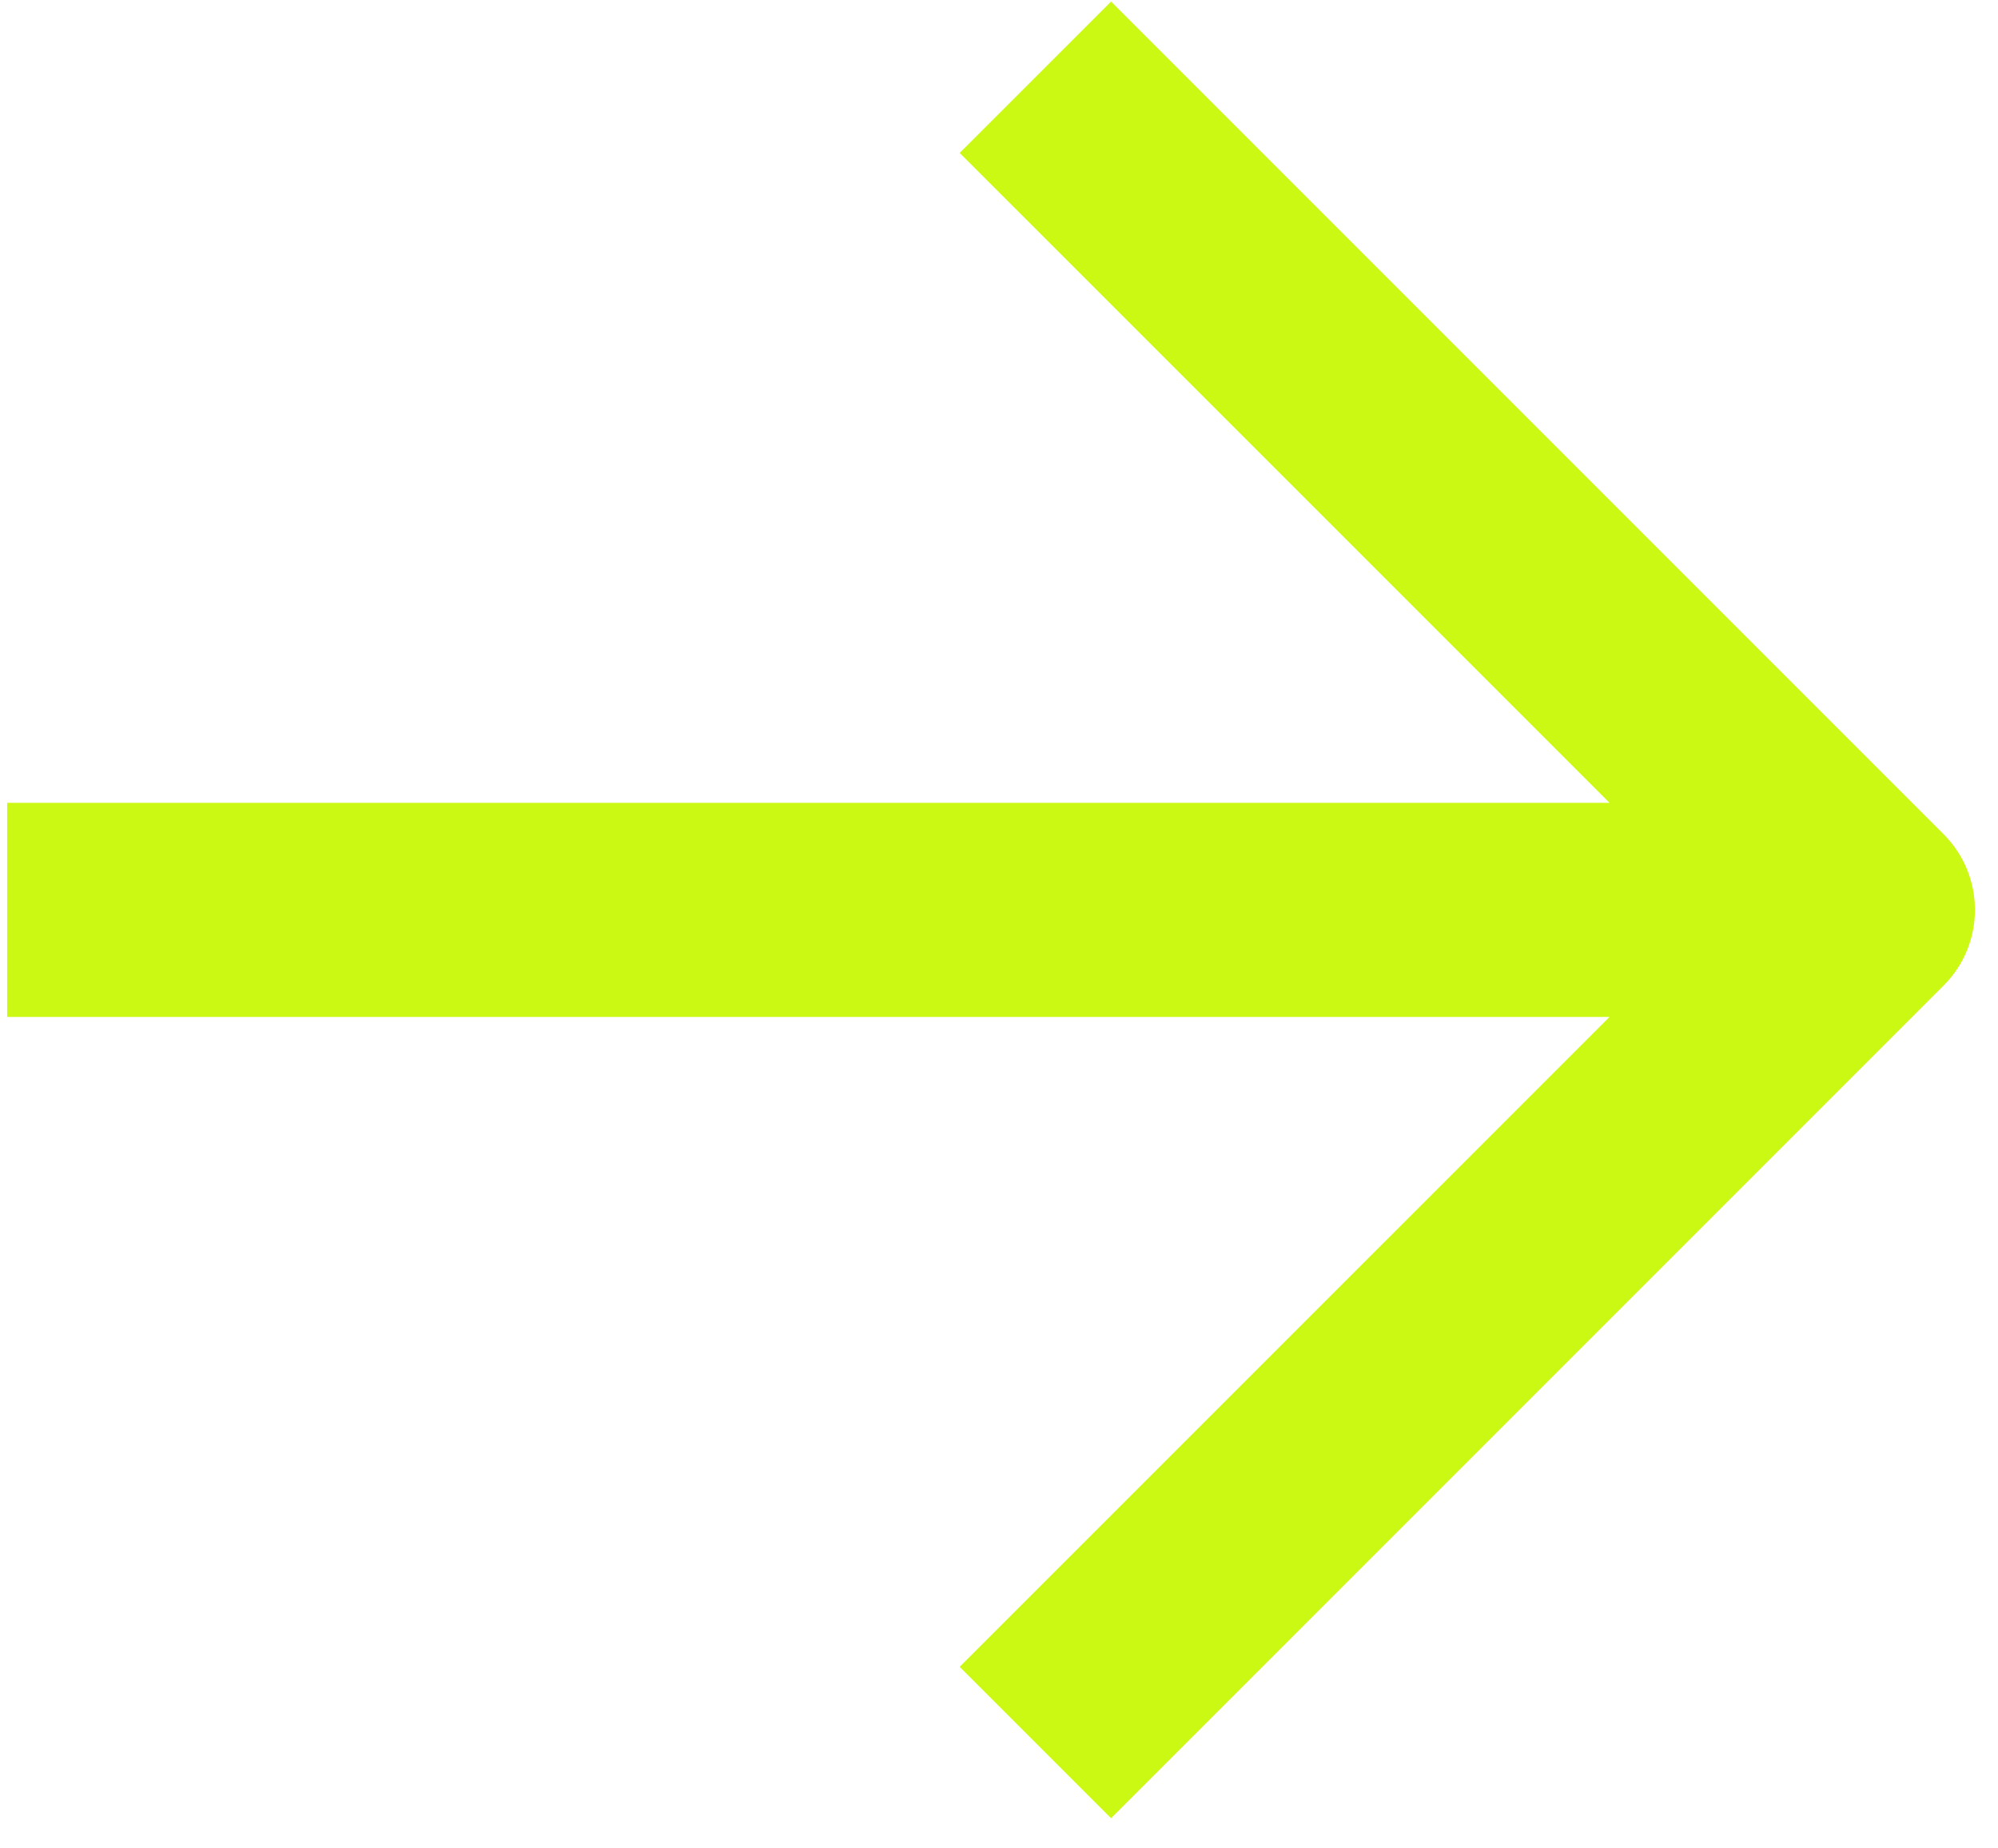
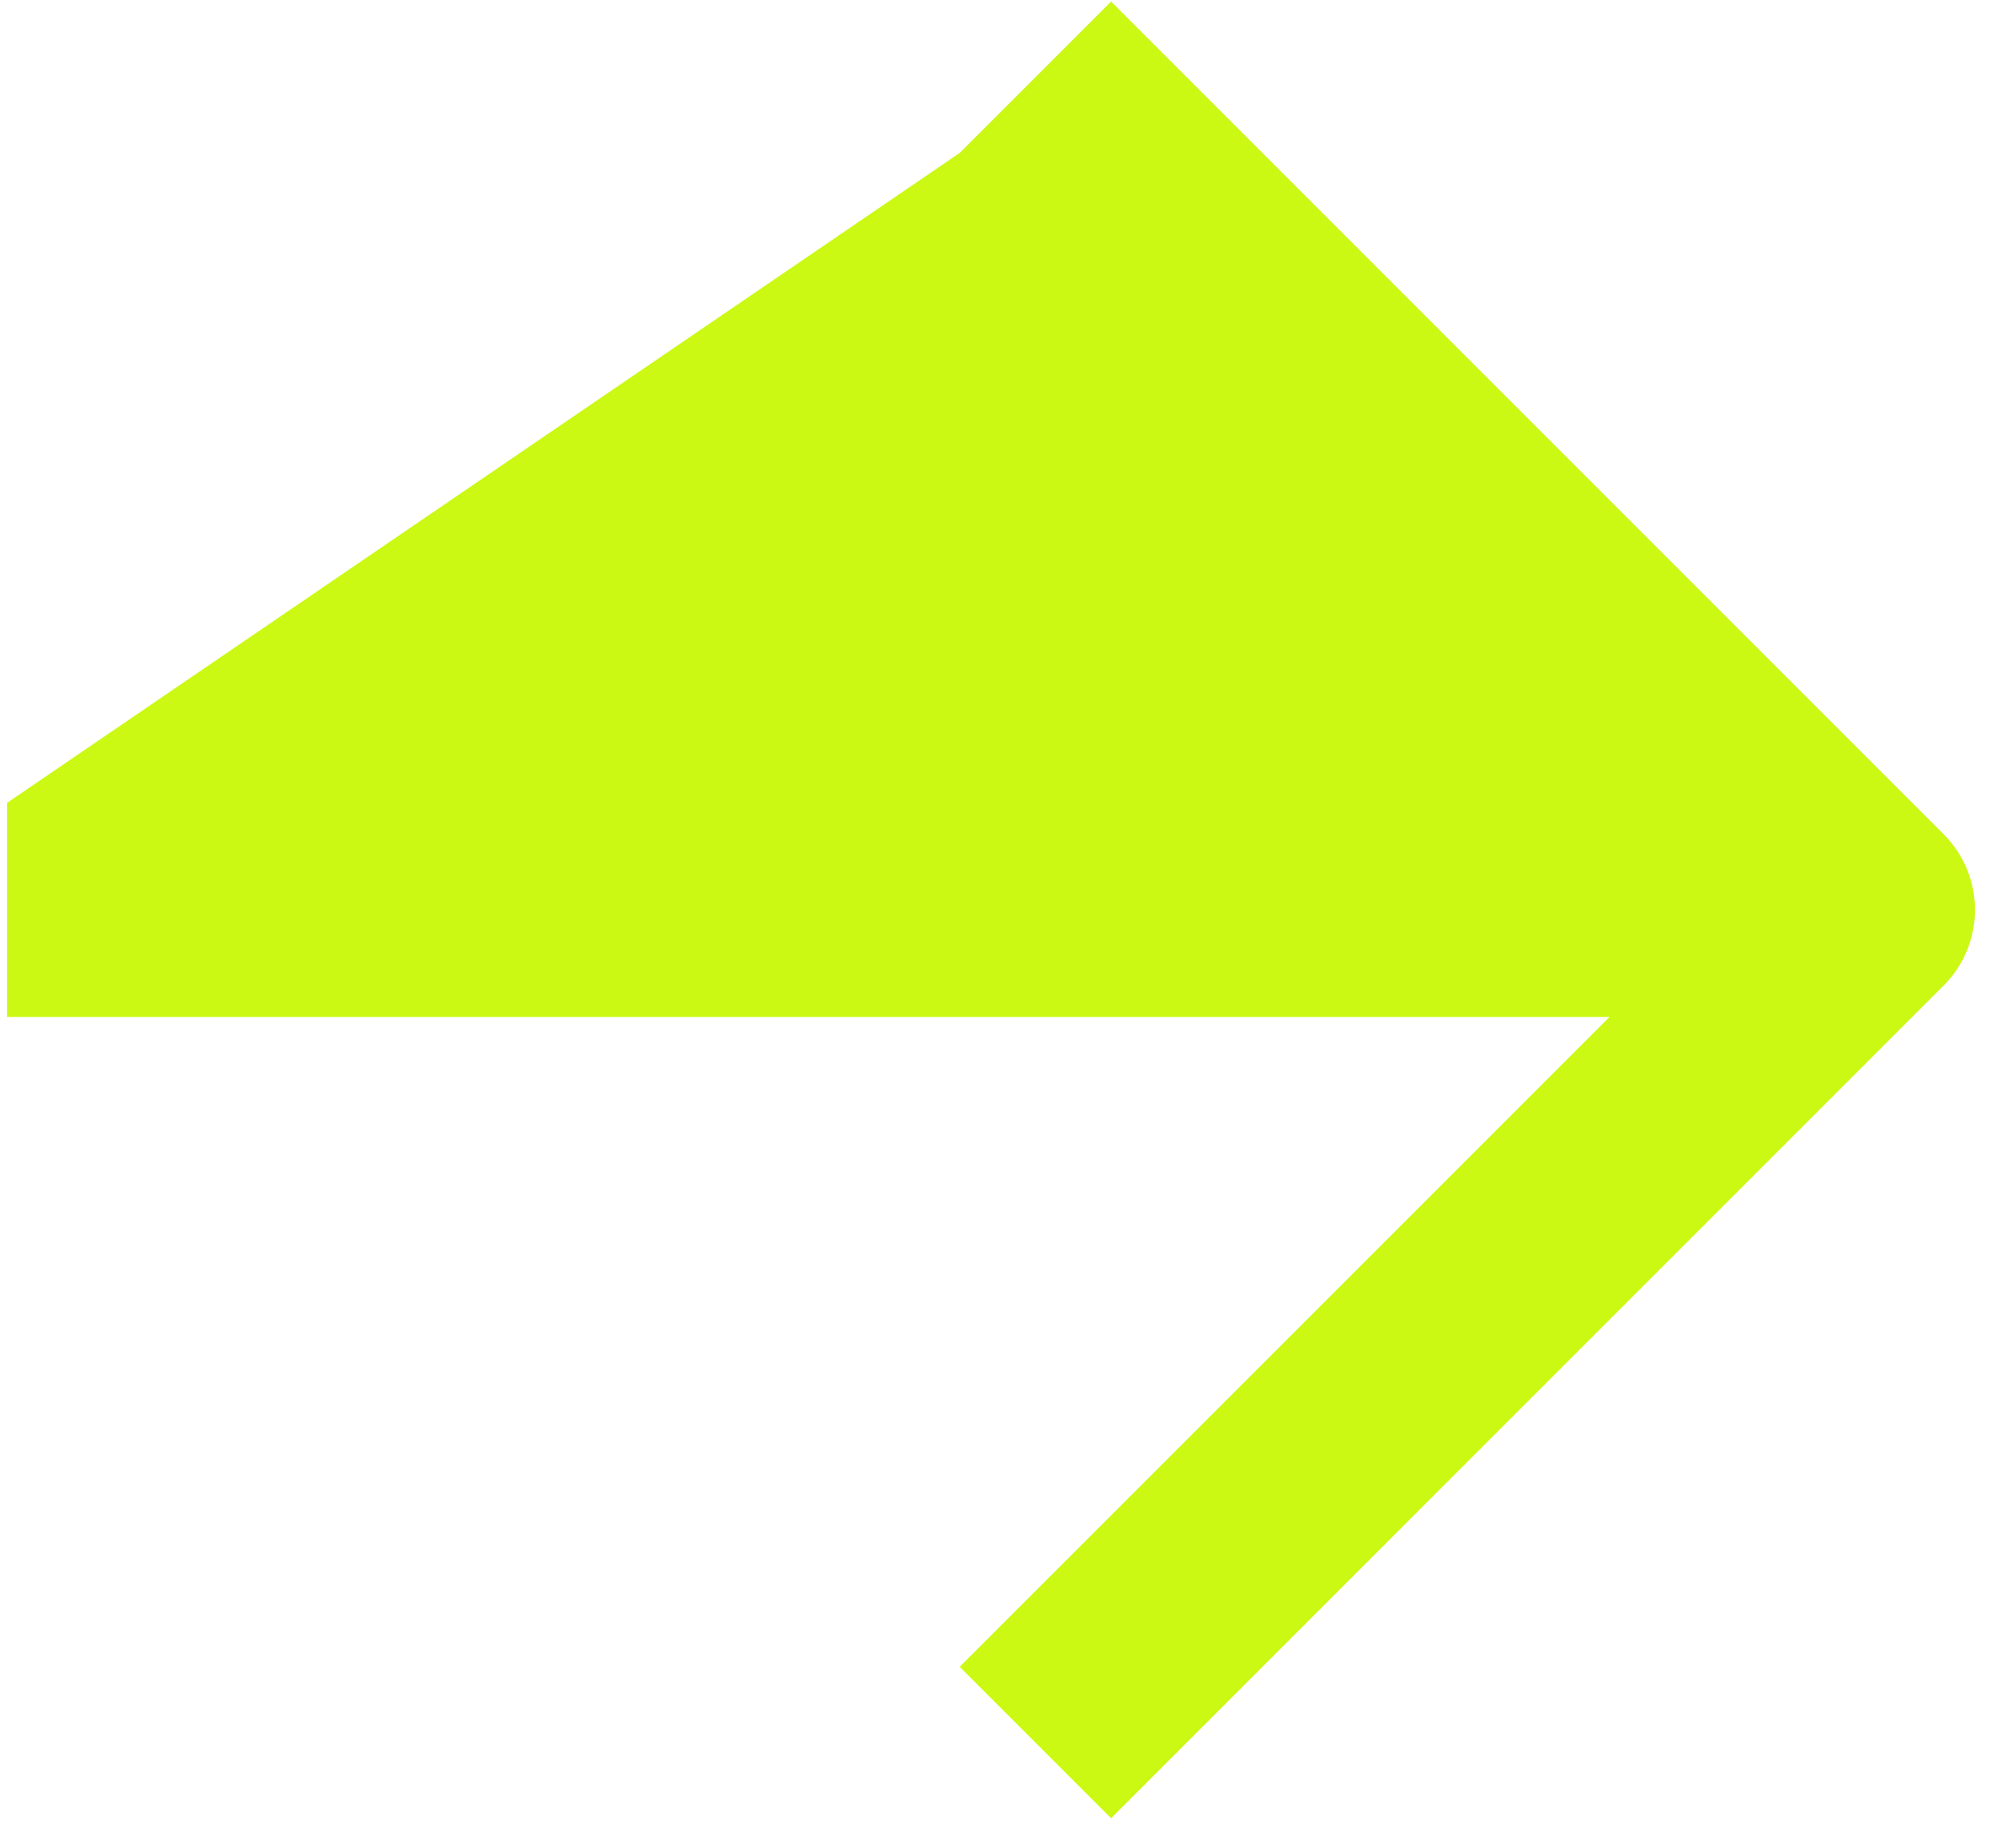
<svg xmlns="http://www.w3.org/2000/svg" width="40" height="37" viewBox="0 0 40 37" fill="none">
-   <path fill-rule="evenodd" clip-rule="evenodd" d="M19.213 33.365L22.244 36.396L38.911 19.728C39.748 18.892 39.748 17.535 38.911 16.698L22.244 0.031L19.213 3.061L32.223 16.07L0.143 16.07L0.143 20.356L32.223 20.356L19.213 33.365Z" fill="#CBF914" />
+   <path fill-rule="evenodd" clip-rule="evenodd" d="M19.213 33.365L22.244 36.396L38.911 19.728C39.748 18.892 39.748 17.535 38.911 16.698L22.244 0.031L19.213 3.061L0.143 16.07L0.143 20.356L32.223 20.356L19.213 33.365Z" fill="#CBF914" />
</svg>